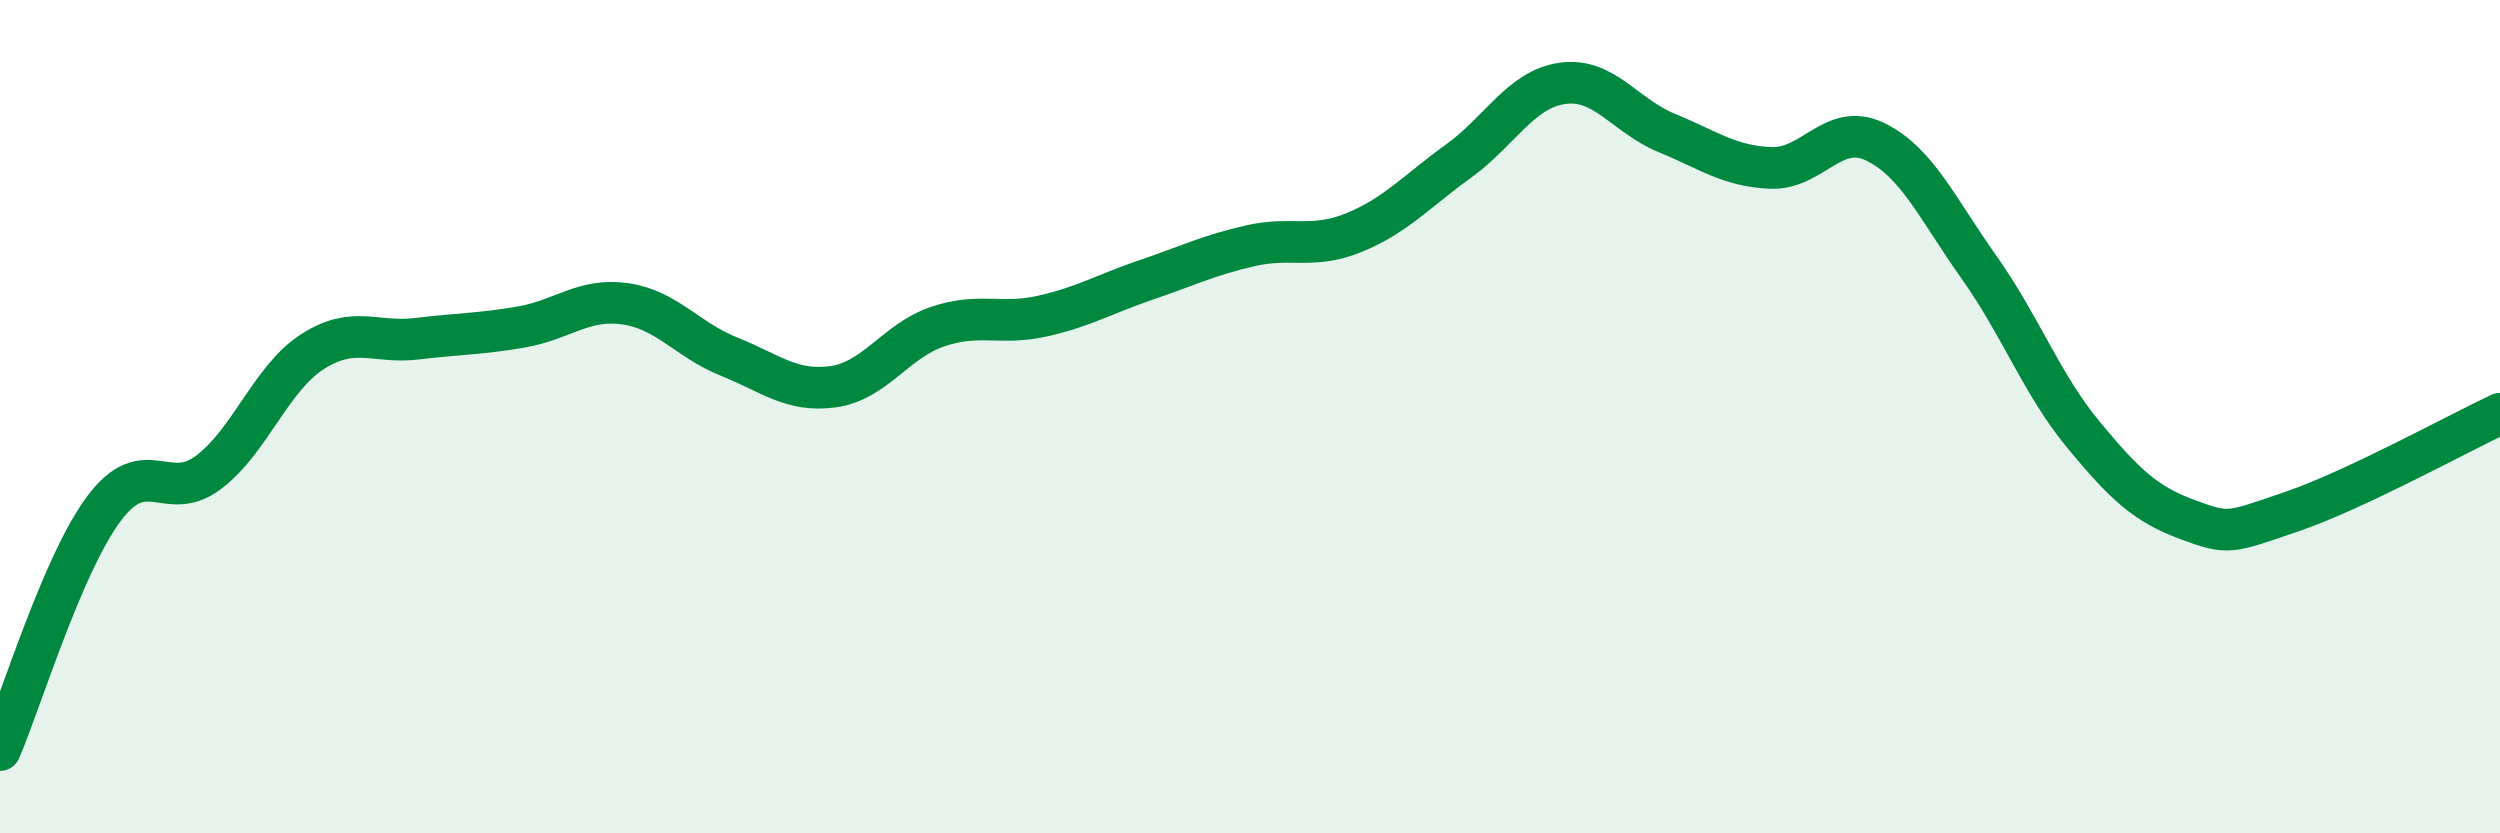
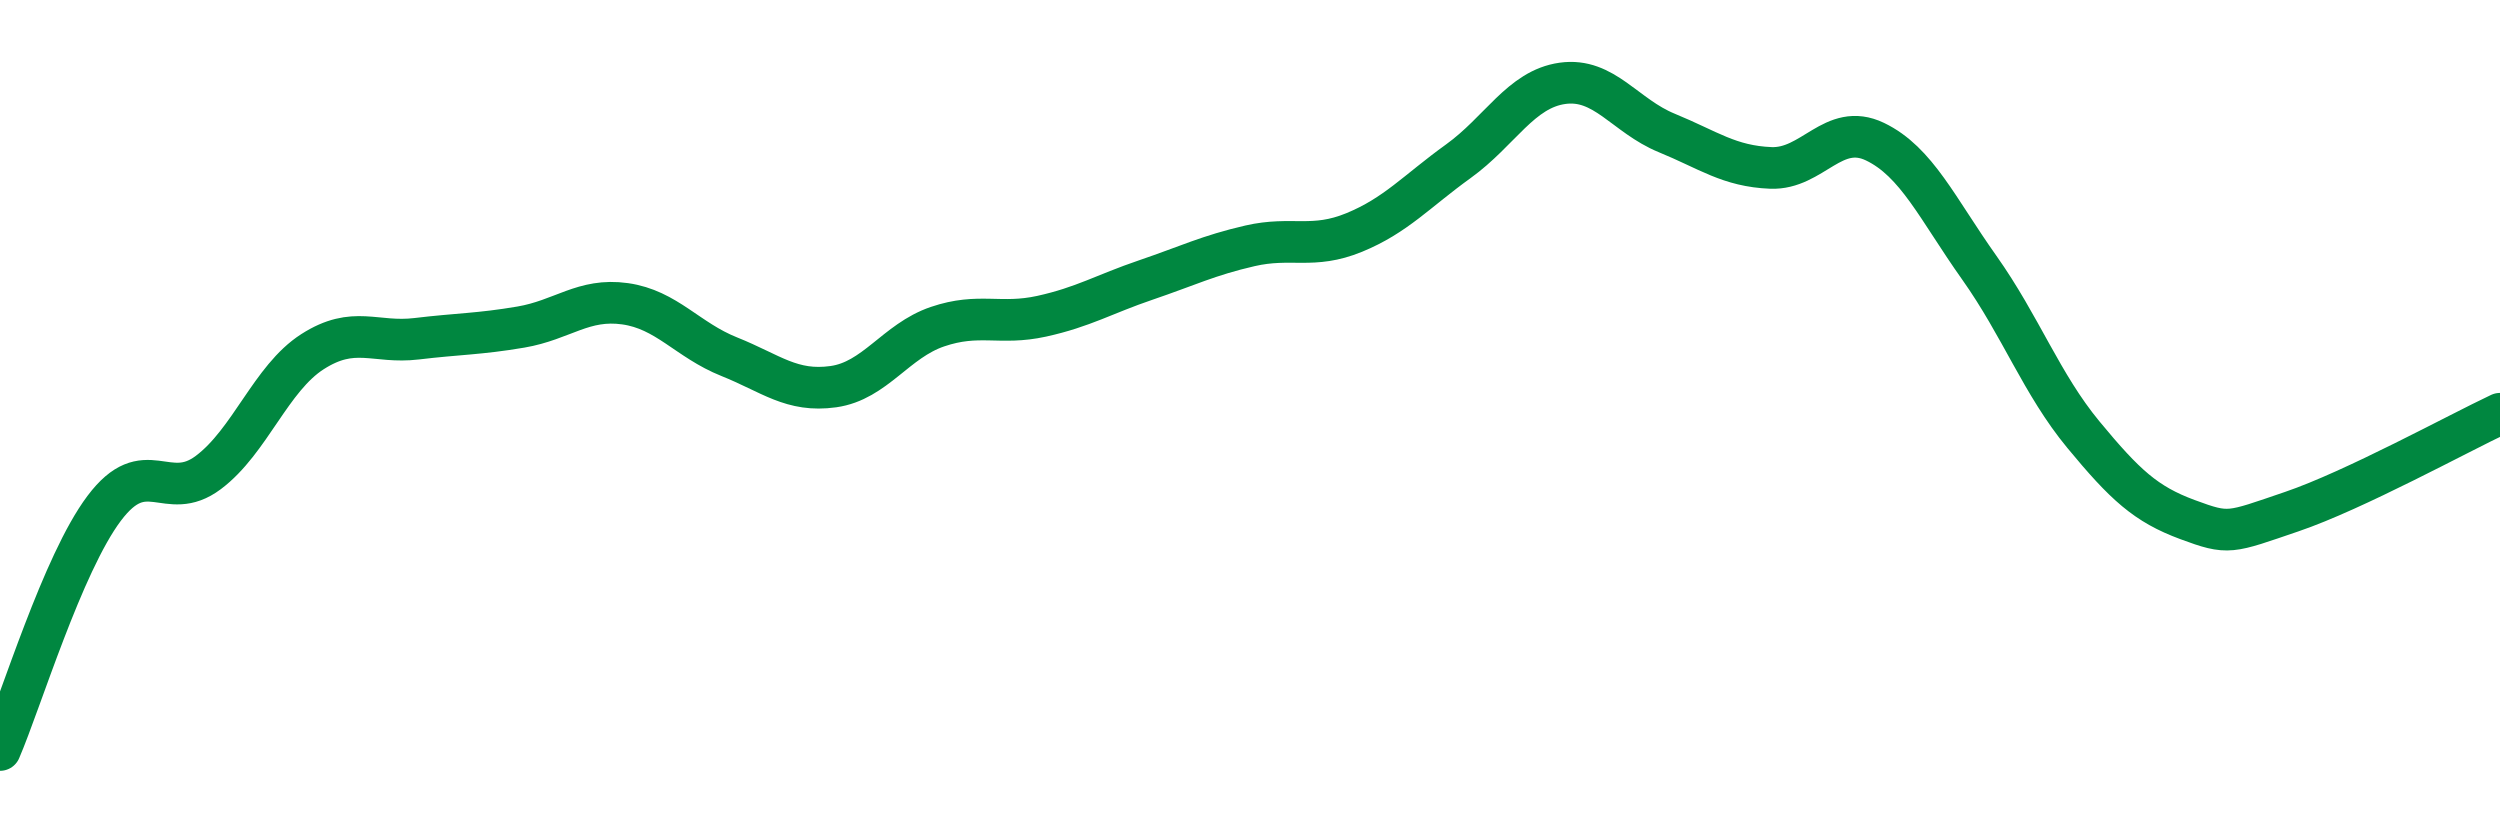
<svg xmlns="http://www.w3.org/2000/svg" width="60" height="20" viewBox="0 0 60 20">
-   <path d="M 0,18 C 0.5,16.84 1.5,13.53 2.5,12.2 C 3.5,10.87 4,12.09 5,11.34 C 6,10.59 6.5,9.08 7.5,8.44 C 8.5,7.8 9,8.25 10,8.13 C 11,8.01 11.5,8.02 12.5,7.85 C 13.5,7.68 14,7.15 15,7.29 C 16,7.43 16.5,8.16 17.5,8.56 C 18.5,8.96 19,9.42 20,9.28 C 21,9.14 21.5,8.18 22.5,7.84 C 23.5,7.5 24,7.81 25,7.59 C 26,7.37 26.5,7.06 27.5,6.72 C 28.5,6.38 29,6.13 30,5.9 C 31,5.67 31.5,5.99 32.5,5.58 C 33.5,5.17 34,4.59 35,3.87 C 36,3.15 36.5,2.14 37.5,2 C 38.5,1.86 39,2.78 40,3.19 C 41,3.6 41.5,3.99 42.5,4.03 C 43.5,4.07 44,2.92 45,3.4 C 46,3.88 46.5,5.01 47.5,6.42 C 48.5,7.83 49,9.22 50,10.43 C 51,11.64 51.5,12.1 52.5,12.47 C 53.5,12.84 53.5,12.79 55,12.28 C 56.5,11.77 59,10.4 60,9.93L60 20L0 20Z" fill="#008740" opacity="0.1" stroke-linecap="round" stroke-linejoin="round" />
  <path d="M 0,18 C 0.5,16.84 1.5,13.53 2.5,12.2 C 3.5,10.87 4,12.09 5,11.34 C 6,10.59 6.5,9.08 7.5,8.44 C 8.5,7.8 9,8.25 10,8.13 C 11,8.01 11.5,8.02 12.5,7.85 C 13.5,7.68 14,7.15 15,7.29 C 16,7.43 16.5,8.16 17.5,8.56 C 18.5,8.96 19,9.42 20,9.28 C 21,9.14 21.5,8.18 22.5,7.84 C 23.5,7.5 24,7.81 25,7.59 C 26,7.37 26.5,7.06 27.5,6.72 C 28.5,6.38 29,6.13 30,5.9 C 31,5.67 31.5,5.99 32.5,5.58 C 33.5,5.17 34,4.59 35,3.87 C 36,3.15 36.5,2.14 37.5,2 C 38.5,1.86 39,2.78 40,3.19 C 41,3.6 41.5,3.99 42.5,4.03 C 43.5,4.07 44,2.92 45,3.4 C 46,3.88 46.5,5.01 47.5,6.42 C 48.5,7.83 49,9.22 50,10.43 C 51,11.64 51.5,12.1 52.5,12.47 C 53.5,12.84 53.5,12.79 55,12.28 C 56.5,11.77 59,10.4 60,9.93" stroke="#008740" stroke-width="1" fill="none" stroke-linecap="round" stroke-linejoin="round" />
</svg>